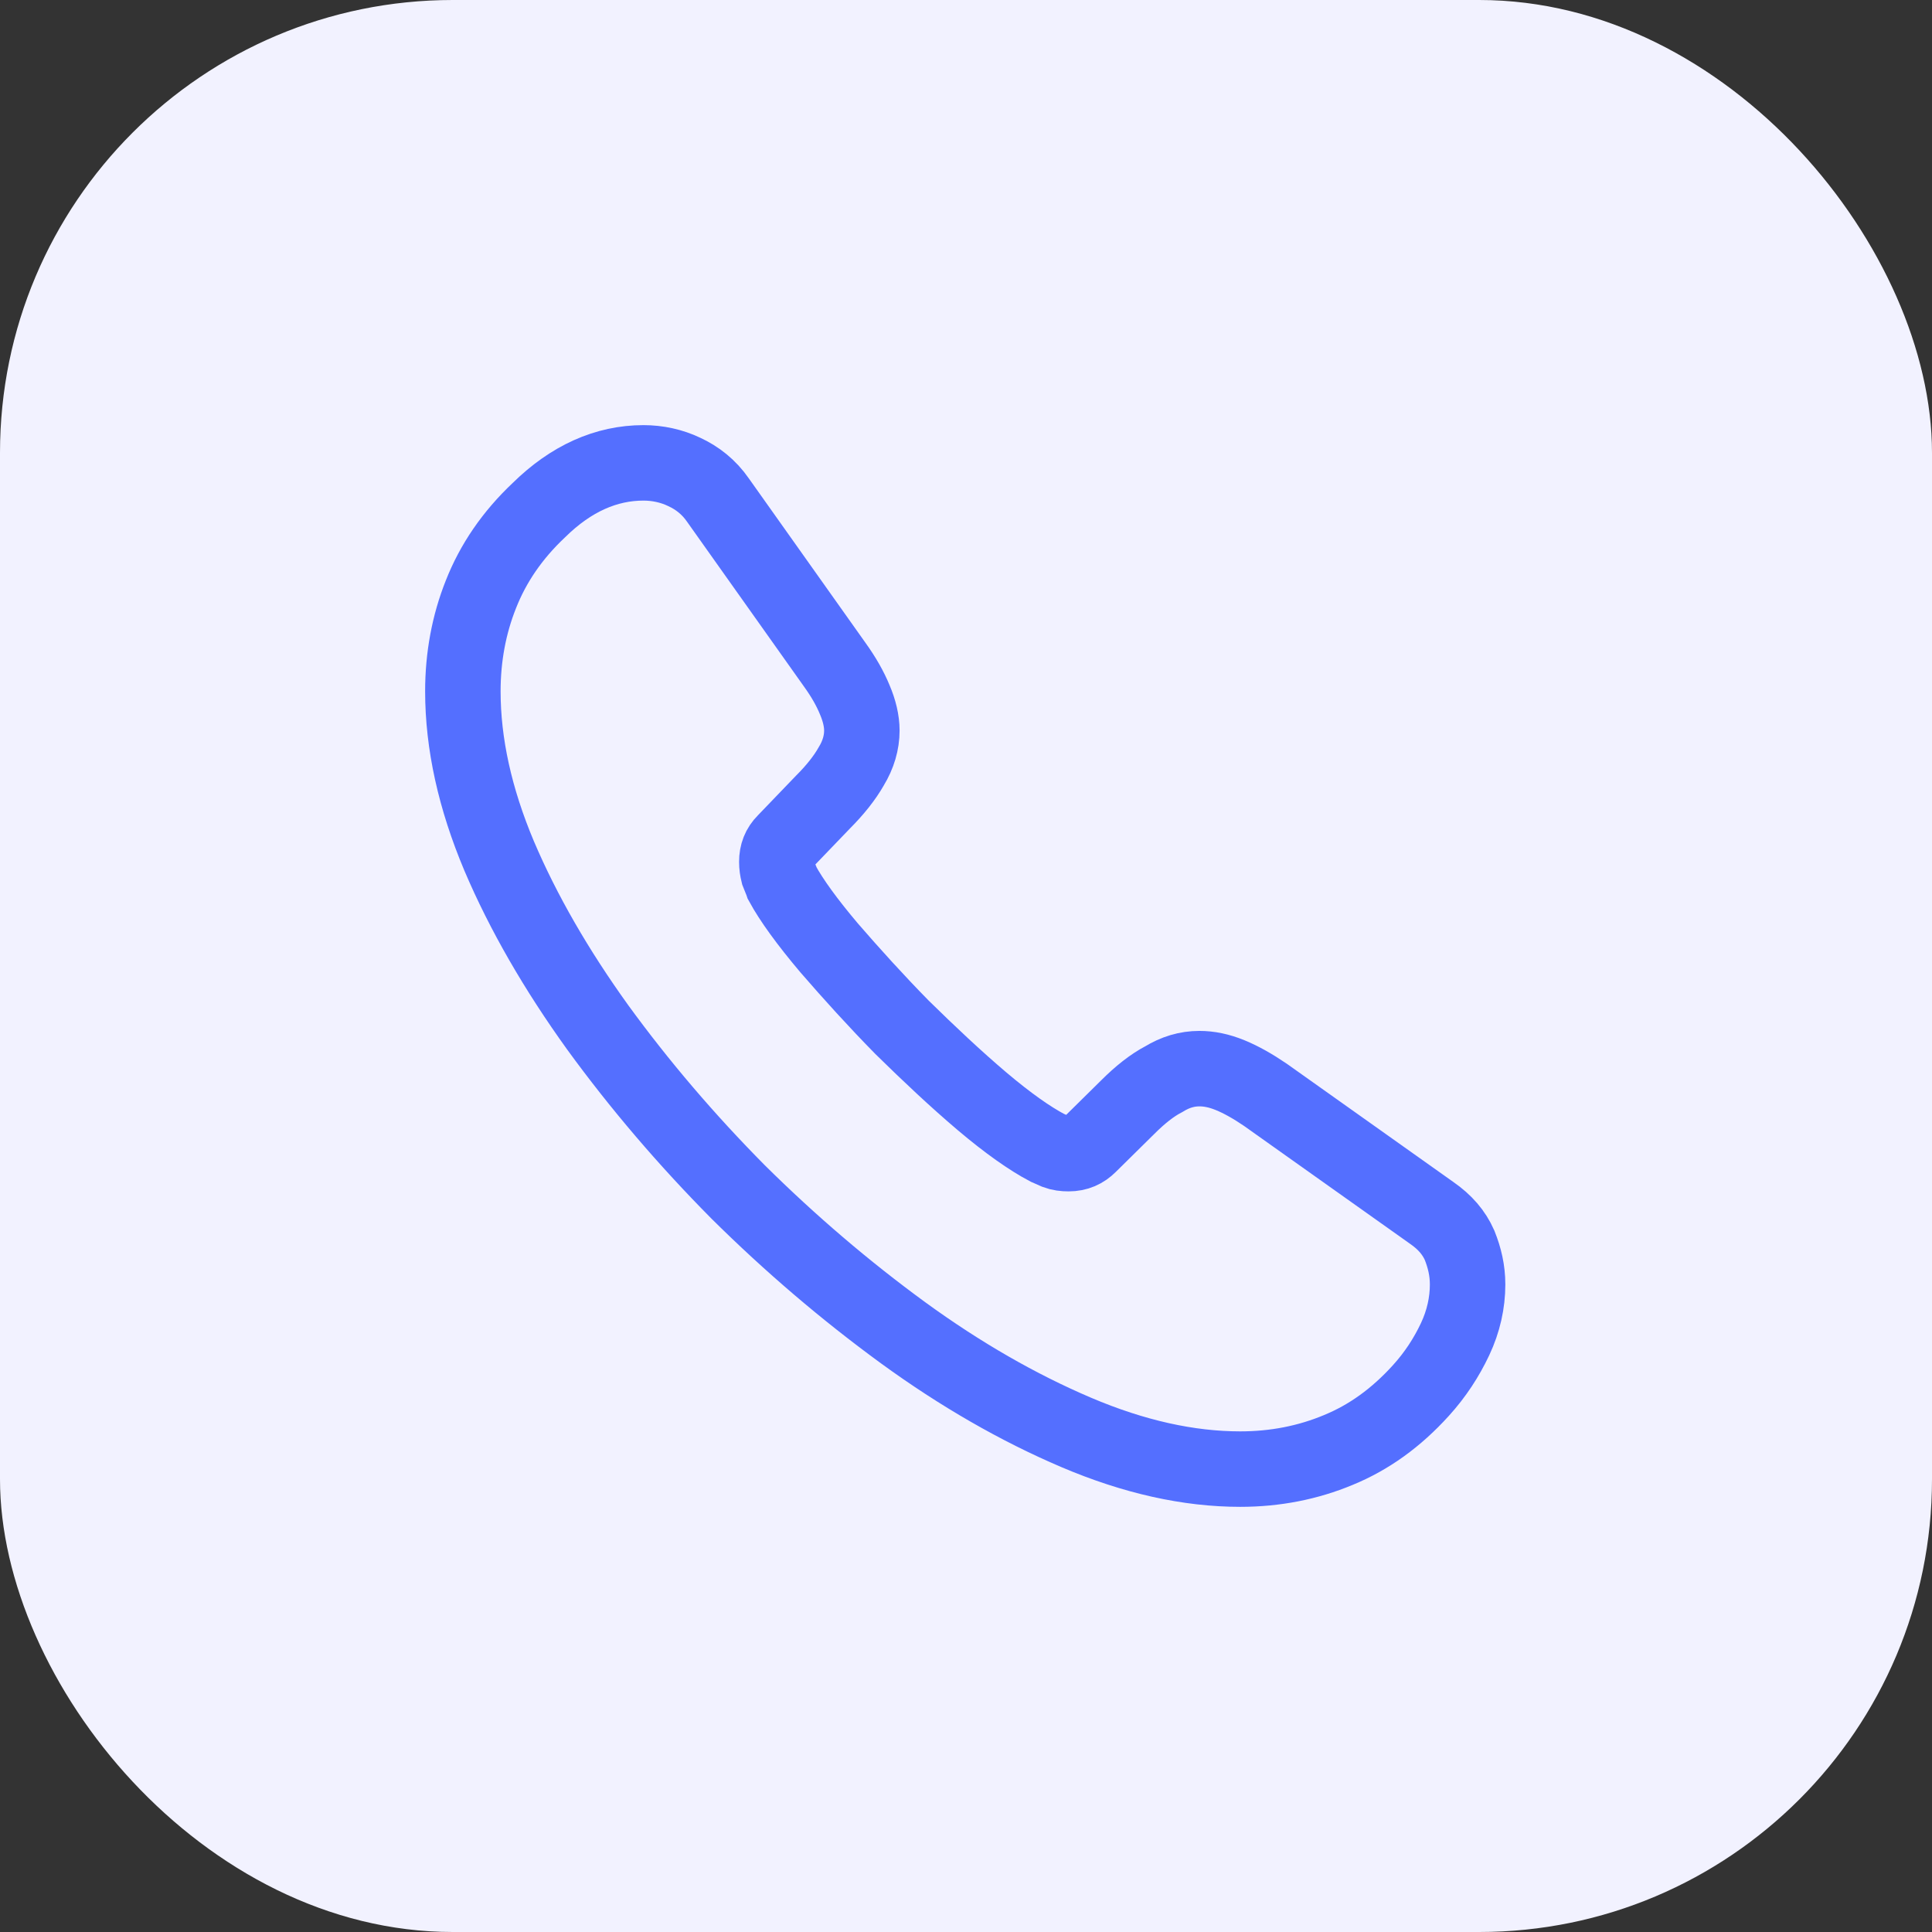
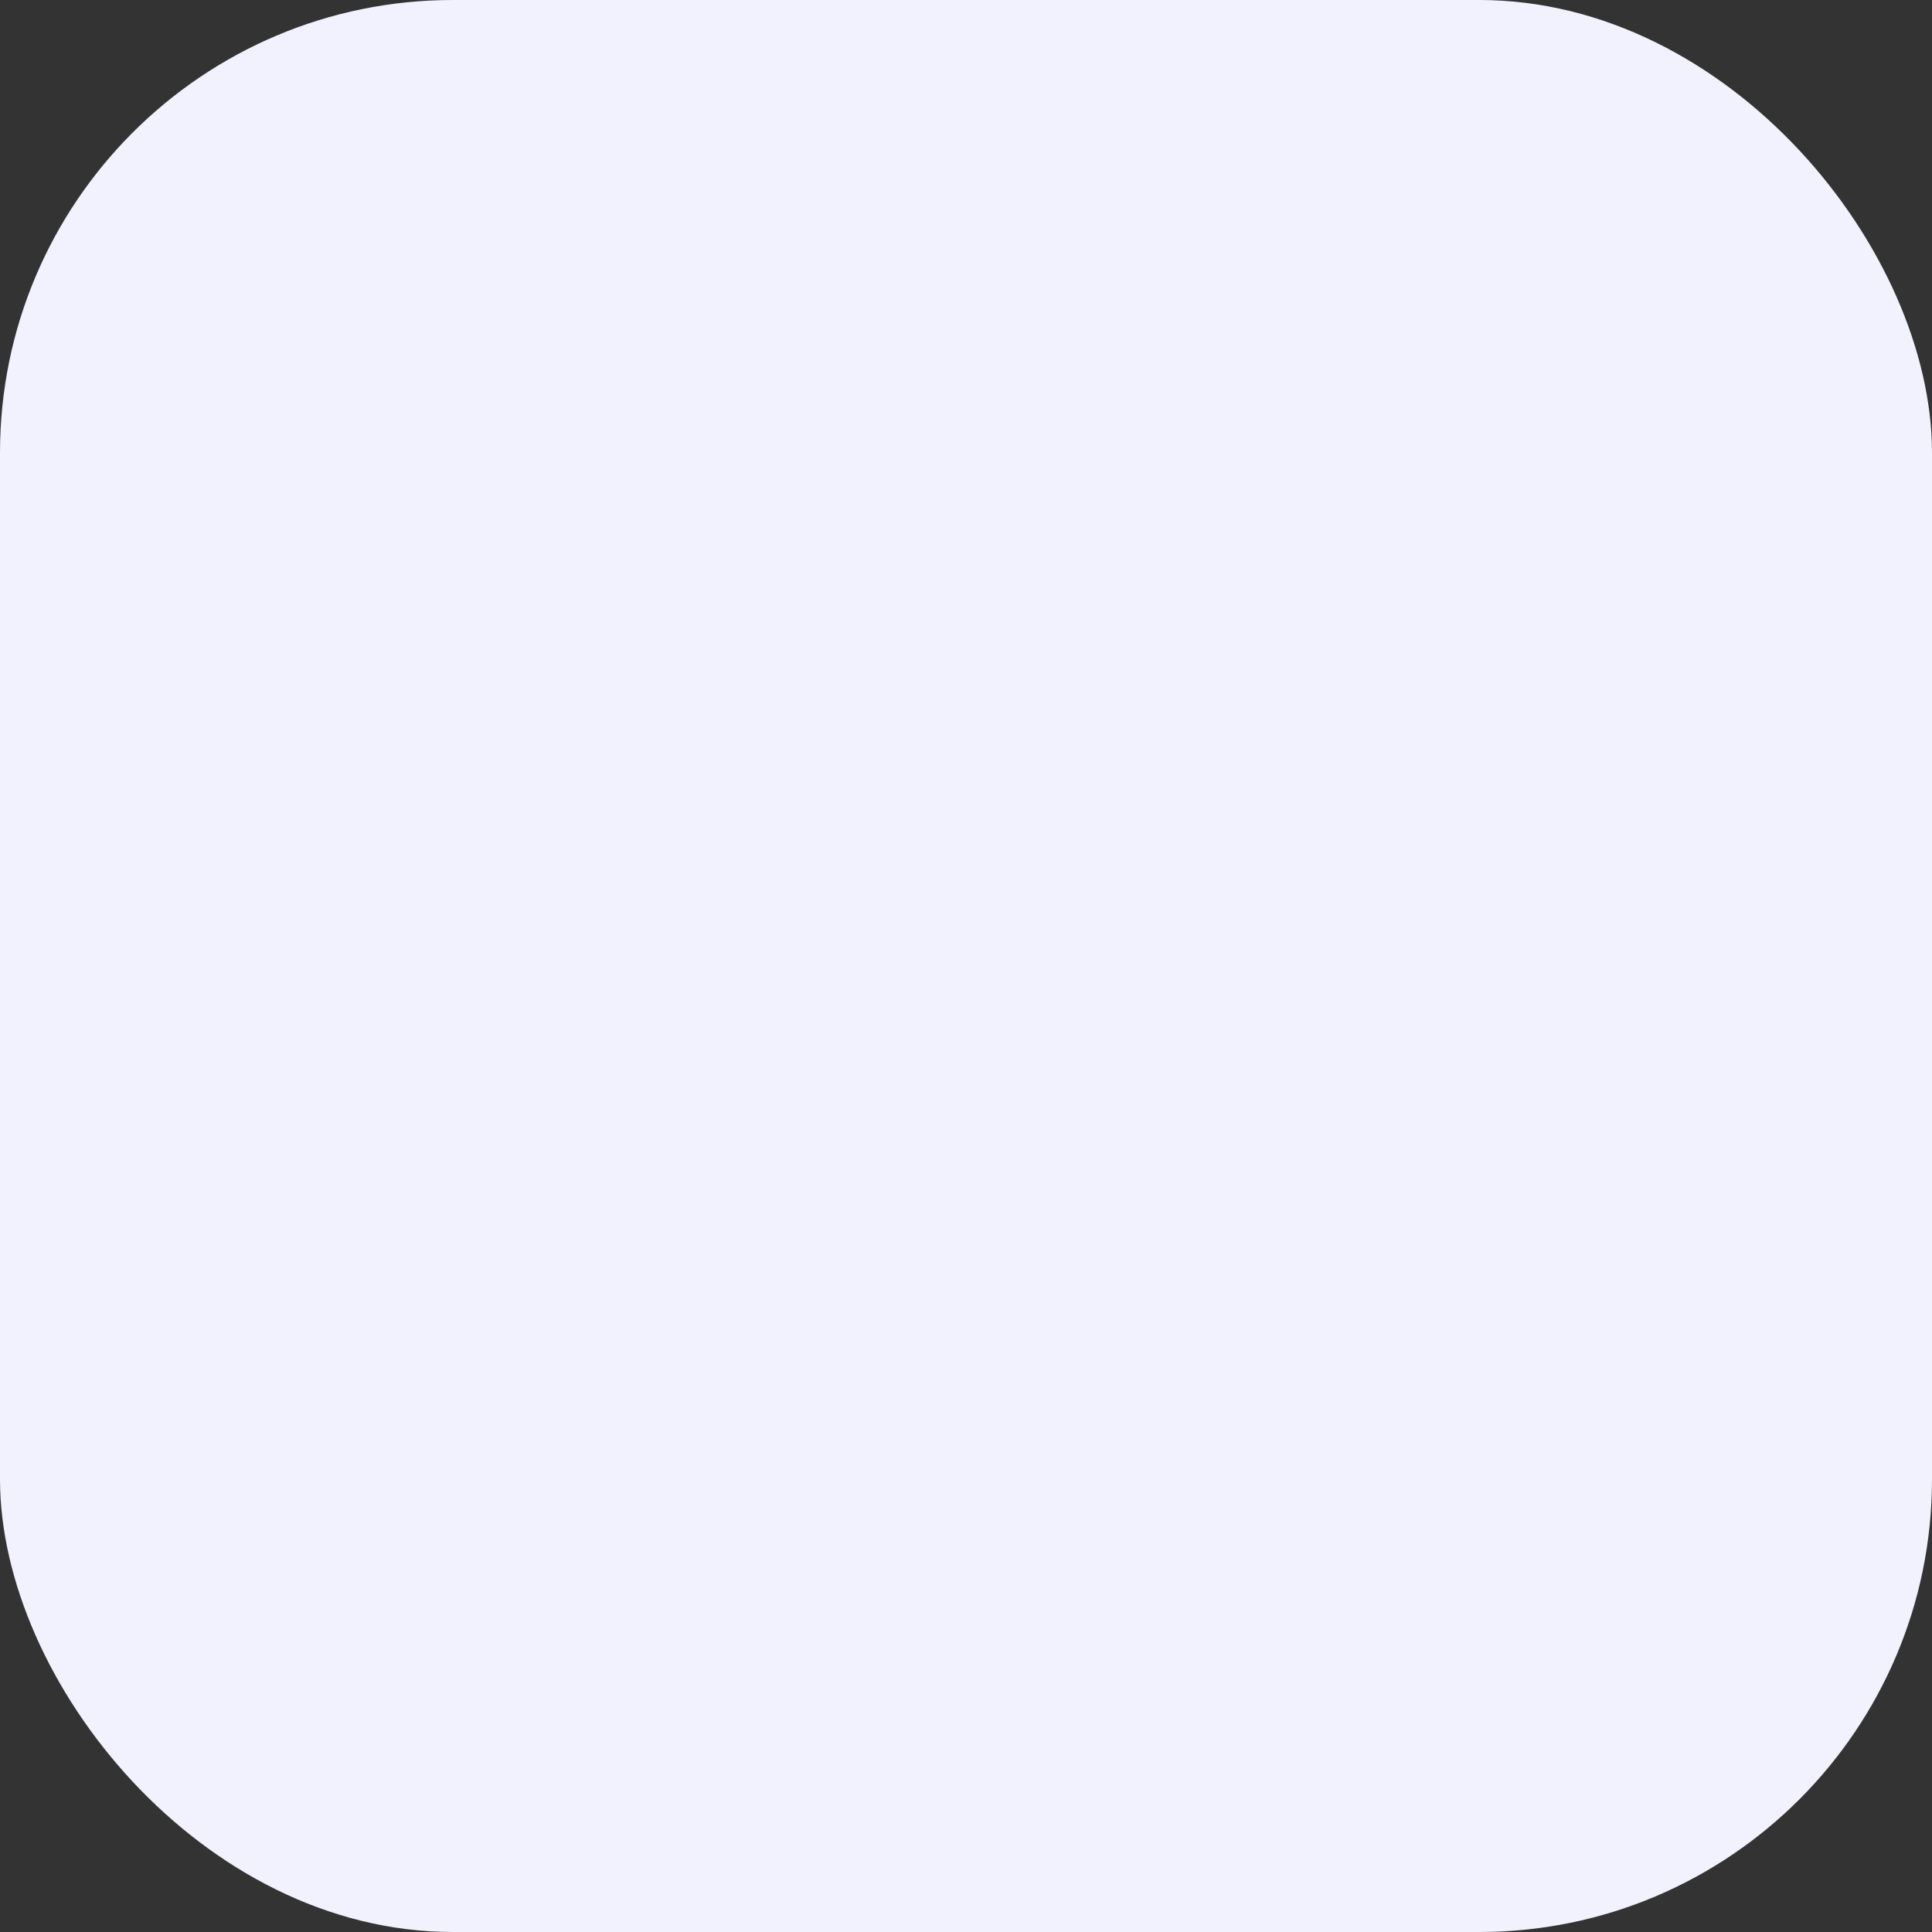
<svg xmlns="http://www.w3.org/2000/svg" width="64" height="64" viewBox="0 0 64 64" fill="none">
  <rect x="0" y="0" width="64" height="64" fill="#333333" stroke="none" />
  <rect width="64" height="64" rx="15" fill="#F2F2FF" />
-   <path d="M48.616 42.55C48.616 43.15 48.483 43.766 48.2 44.366C47.916 44.966 47.55 45.533 47.066 46.066C46.25 46.966 45.35 47.616 44.333 48.033C43.333 48.45 42.25 48.666 41.083 48.666C39.383 48.666 37.566 48.266 35.65 47.45C33.733 46.633 31.816 45.533 29.916 44.15C28 42.75 26.183 41.2 24.45 39.483C22.733 37.75 21.183 35.933 19.8 34.033C18.433 32.133 17.333 30.233 16.533 28.35C15.733 26.45 15.333 24.633 15.333 22.9C15.333 21.766 15.533 20.683 15.933 19.683C16.333 18.666 16.966 17.733 17.85 16.9C18.916 15.85 20.083 15.333 21.316 15.333C21.783 15.333 22.25 15.433 22.666 15.633C23.1 15.833 23.483 16.133 23.783 16.566L27.65 22.016C27.95 22.433 28.166 22.816 28.316 23.183C28.466 23.533 28.55 23.883 28.55 24.2C28.55 24.6 28.433 25 28.2 25.383C27.983 25.766 27.666 26.166 27.266 26.566L26 27.883C25.816 28.066 25.733 28.283 25.733 28.55C25.733 28.683 25.75 28.8 25.783 28.933C25.833 29.066 25.883 29.166 25.916 29.266C26.216 29.816 26.733 30.533 27.466 31.4C28.216 32.266 29.016 33.15 29.883 34.033C30.783 34.916 31.65 35.733 32.533 36.483C33.4 37.216 34.116 37.716 34.683 38.016C34.766 38.05 34.866 38.1 34.983 38.15C35.116 38.2 35.25 38.216 35.4 38.216C35.683 38.216 35.9 38.116 36.083 37.933L37.35 36.683C37.766 36.266 38.166 35.95 38.55 35.75C38.933 35.516 39.316 35.4 39.733 35.4C40.05 35.4 40.383 35.466 40.75 35.616C41.116 35.766 41.5 35.983 41.916 36.266L47.433 40.183C47.866 40.483 48.166 40.833 48.35 41.25C48.516 41.666 48.616 42.083 48.616 42.55Z" stroke="#546FFF" stroke-width="2.5" stroke-miterlimit="10" />
</svg>